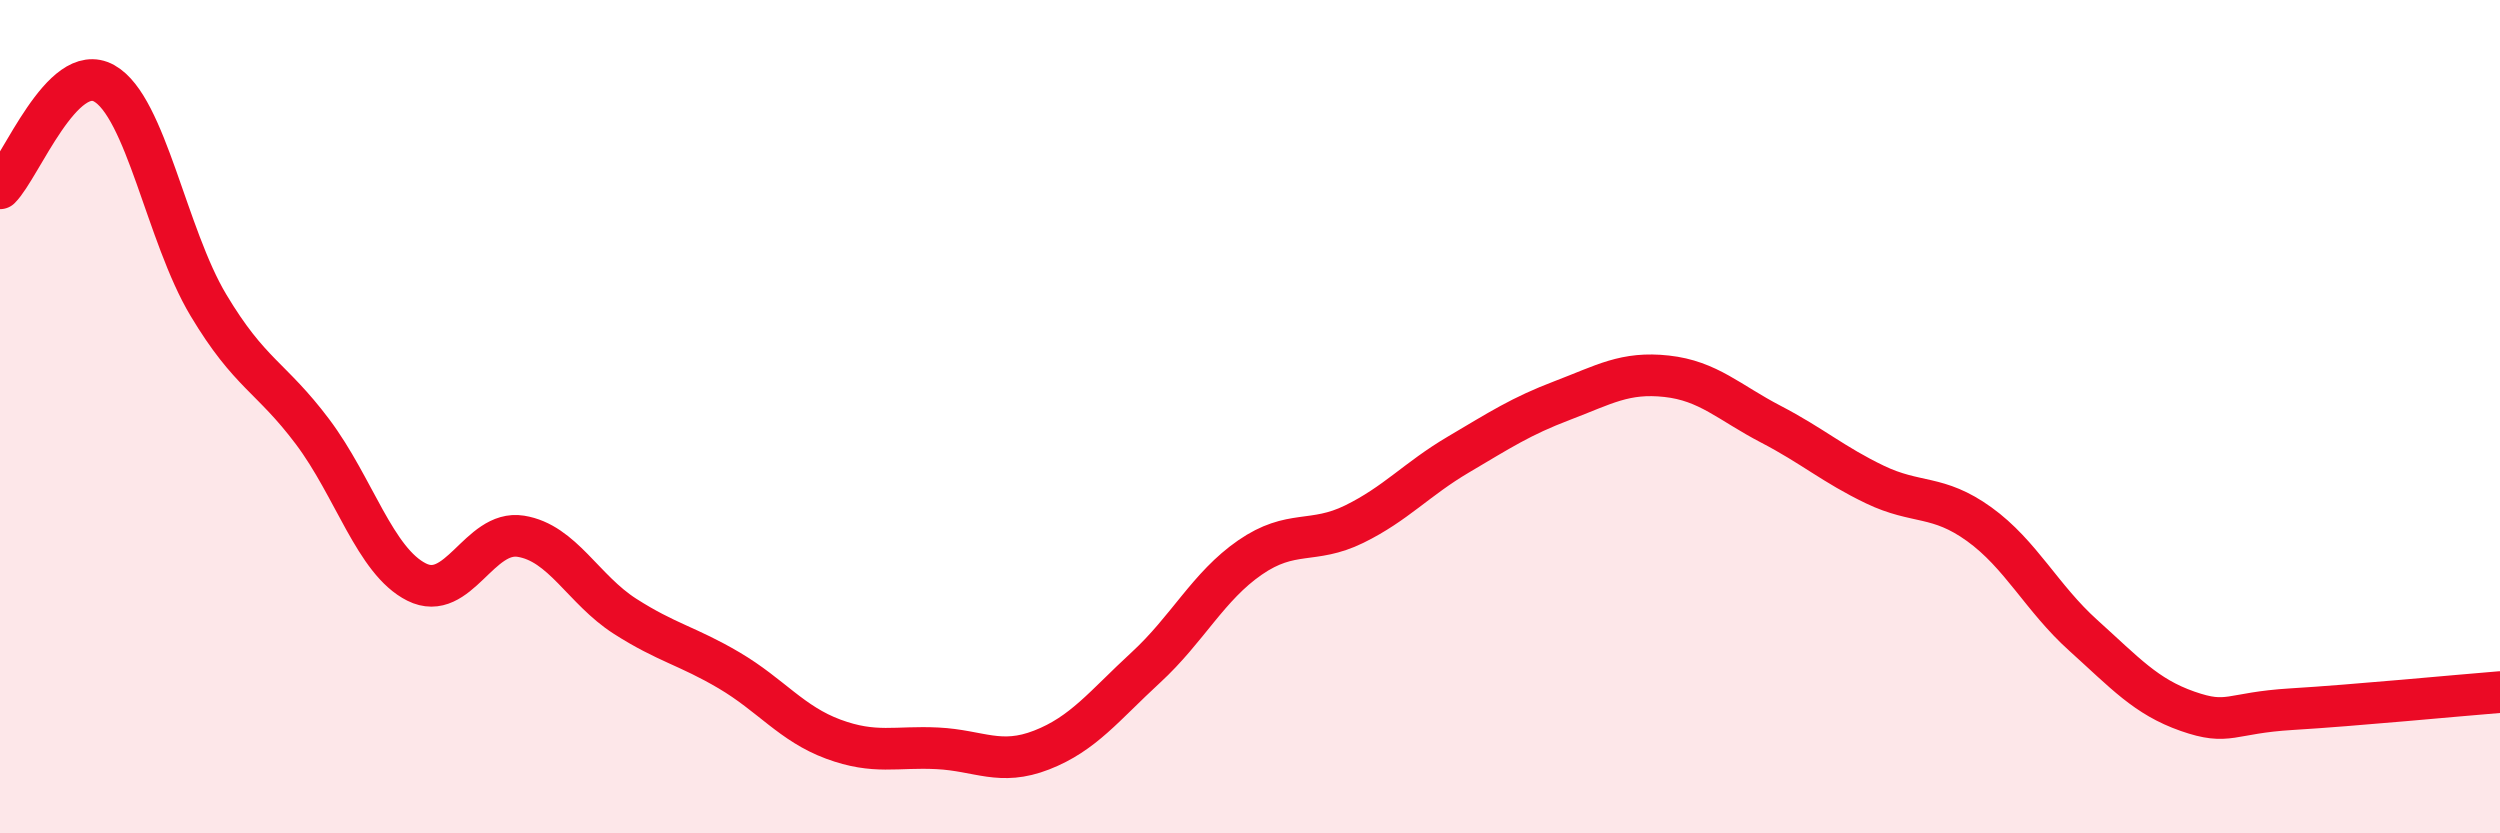
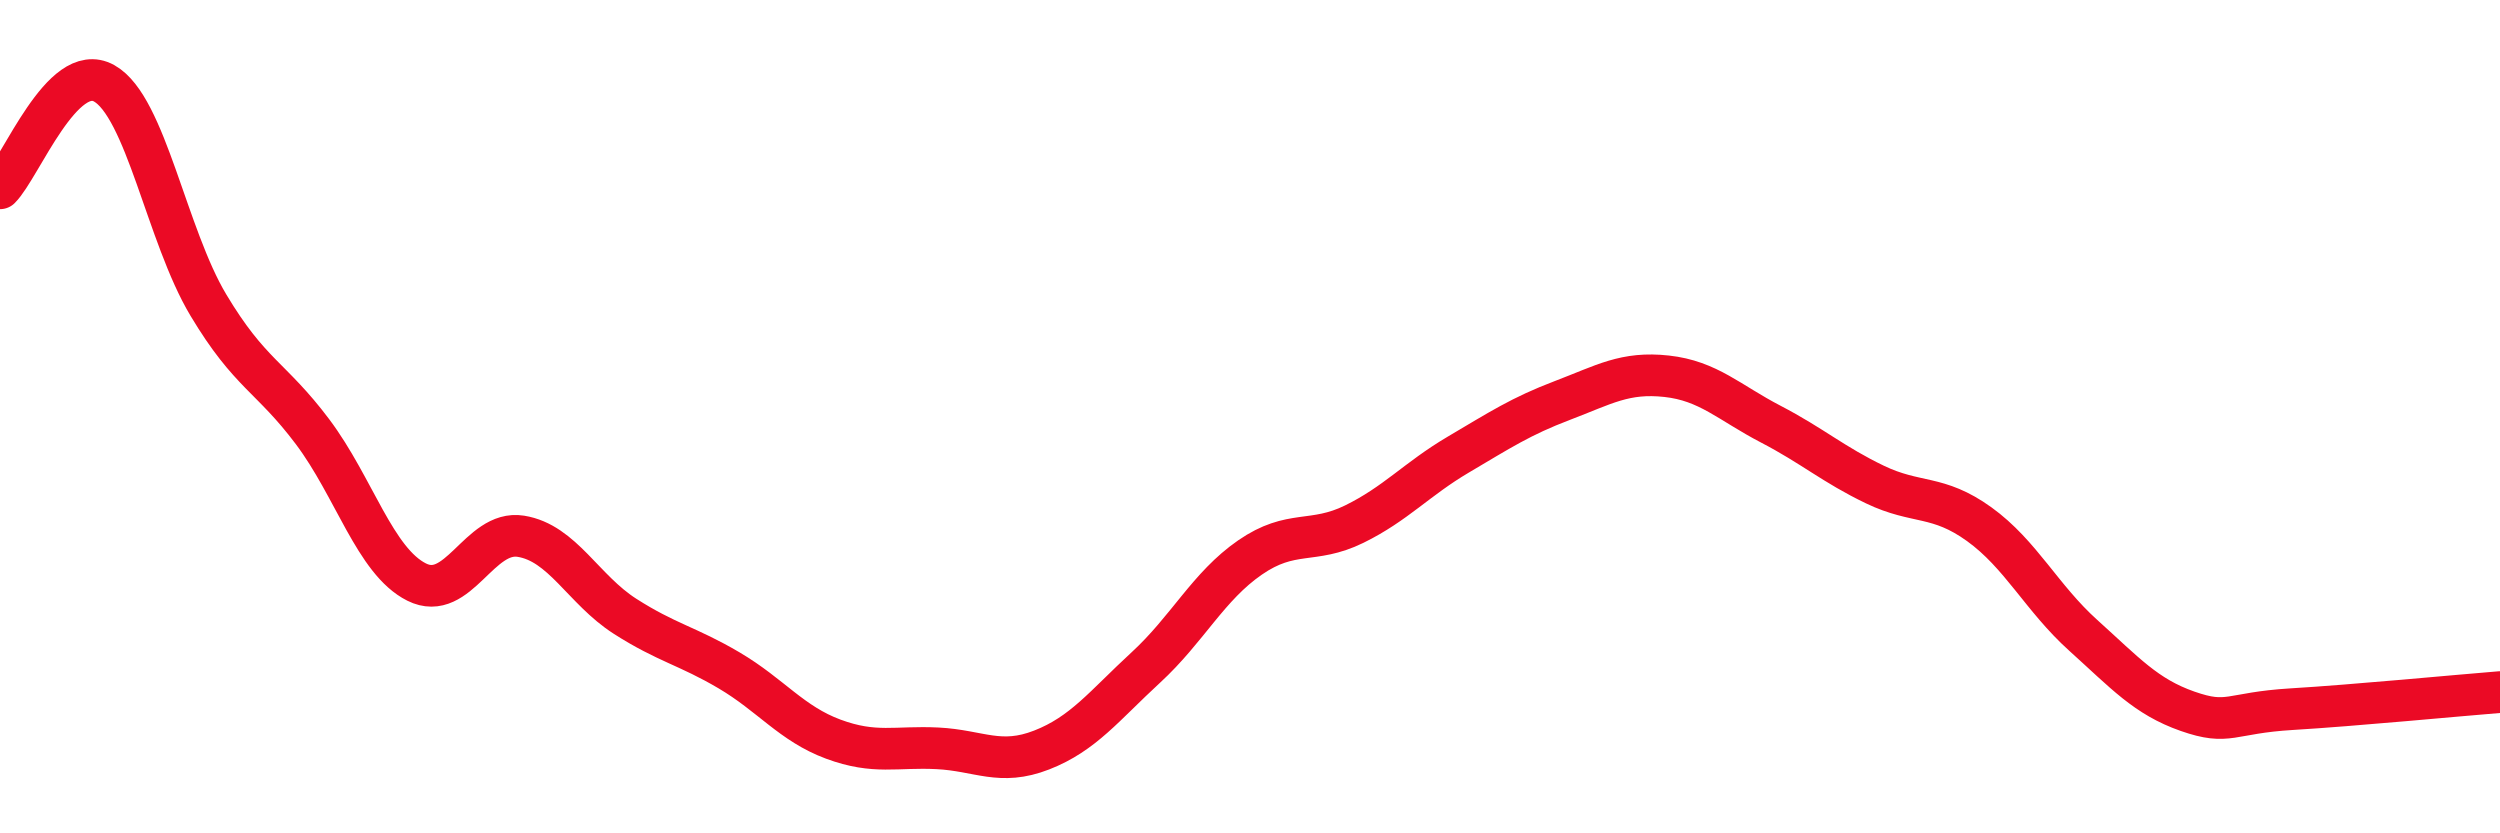
<svg xmlns="http://www.w3.org/2000/svg" width="60" height="20" viewBox="0 0 60 20">
-   <path d="M 0,4.52 C 0.5,4.02 1.5,1.44 2.5,2 C 3.5,2.56 4,5.65 5,7.32 C 6,8.99 6.5,9.03 7.5,10.36 C 8.5,11.69 9,13.47 10,13.97 C 11,14.47 11.5,12.71 12.5,12.87 C 13.5,13.03 14,14.15 15,14.79 C 16,15.43 16.5,15.5 17.5,16.09 C 18.5,16.68 19,17.37 20,17.74 C 21,18.11 21.5,17.91 22.5,17.96 C 23.5,18.01 24,18.39 25,18 C 26,17.61 26.5,16.94 27.5,16.02 C 28.5,15.1 29,14.07 30,13.38 C 31,12.69 31.5,13.07 32.5,12.58 C 33.5,12.09 34,11.5 35,10.91 C 36,10.32 36.5,9.99 37.5,9.61 C 38.5,9.23 39,8.92 40,9.03 C 41,9.14 41.5,9.66 42.5,10.18 C 43.5,10.7 44,11.15 45,11.63 C 46,12.11 46.5,11.86 47.5,12.58 C 48.5,13.3 49,14.35 50,15.25 C 51,16.15 51.5,16.72 52.5,17.07 C 53.5,17.42 53.5,17.11 55,17.02 C 56.5,16.93 59,16.69 60,16.61L60 20L0 20Z" fill="#EB0A25" opacity="0.1" stroke-linecap="round" stroke-linejoin="round" />
  <path d="M 0,4.52 C 0.5,4.02 1.5,1.44 2.5,2 C 3.5,2.56 4,5.65 5,7.32 C 6,8.99 6.5,9.03 7.5,10.36 C 8.5,11.69 9,13.47 10,13.97 C 11,14.47 11.5,12.71 12.5,12.87 C 13.5,13.03 14,14.15 15,14.79 C 16,15.43 16.5,15.5 17.5,16.09 C 18.5,16.68 19,17.37 20,17.74 C 21,18.11 21.5,17.91 22.5,17.96 C 23.5,18.01 24,18.39 25,18 C 26,17.61 26.5,16.94 27.5,16.02 C 28.5,15.1 29,14.07 30,13.38 C 31,12.69 31.5,13.07 32.5,12.58 C 33.5,12.09 34,11.5 35,10.91 C 36,10.32 36.5,9.99 37.5,9.61 C 38.5,9.23 39,8.92 40,9.03 C 41,9.14 41.5,9.66 42.5,10.18 C 43.5,10.7 44,11.15 45,11.63 C 46,12.11 46.5,11.86 47.5,12.58 C 48.5,13.3 49,14.35 50,15.25 C 51,16.15 51.5,16.72 52.5,17.07 C 53.5,17.42 53.5,17.11 55,17.02 C 56.5,16.93 59,16.69 60,16.61" stroke="#EB0A25" stroke-width="1" fill="none" stroke-linecap="round" stroke-linejoin="round" />
</svg>